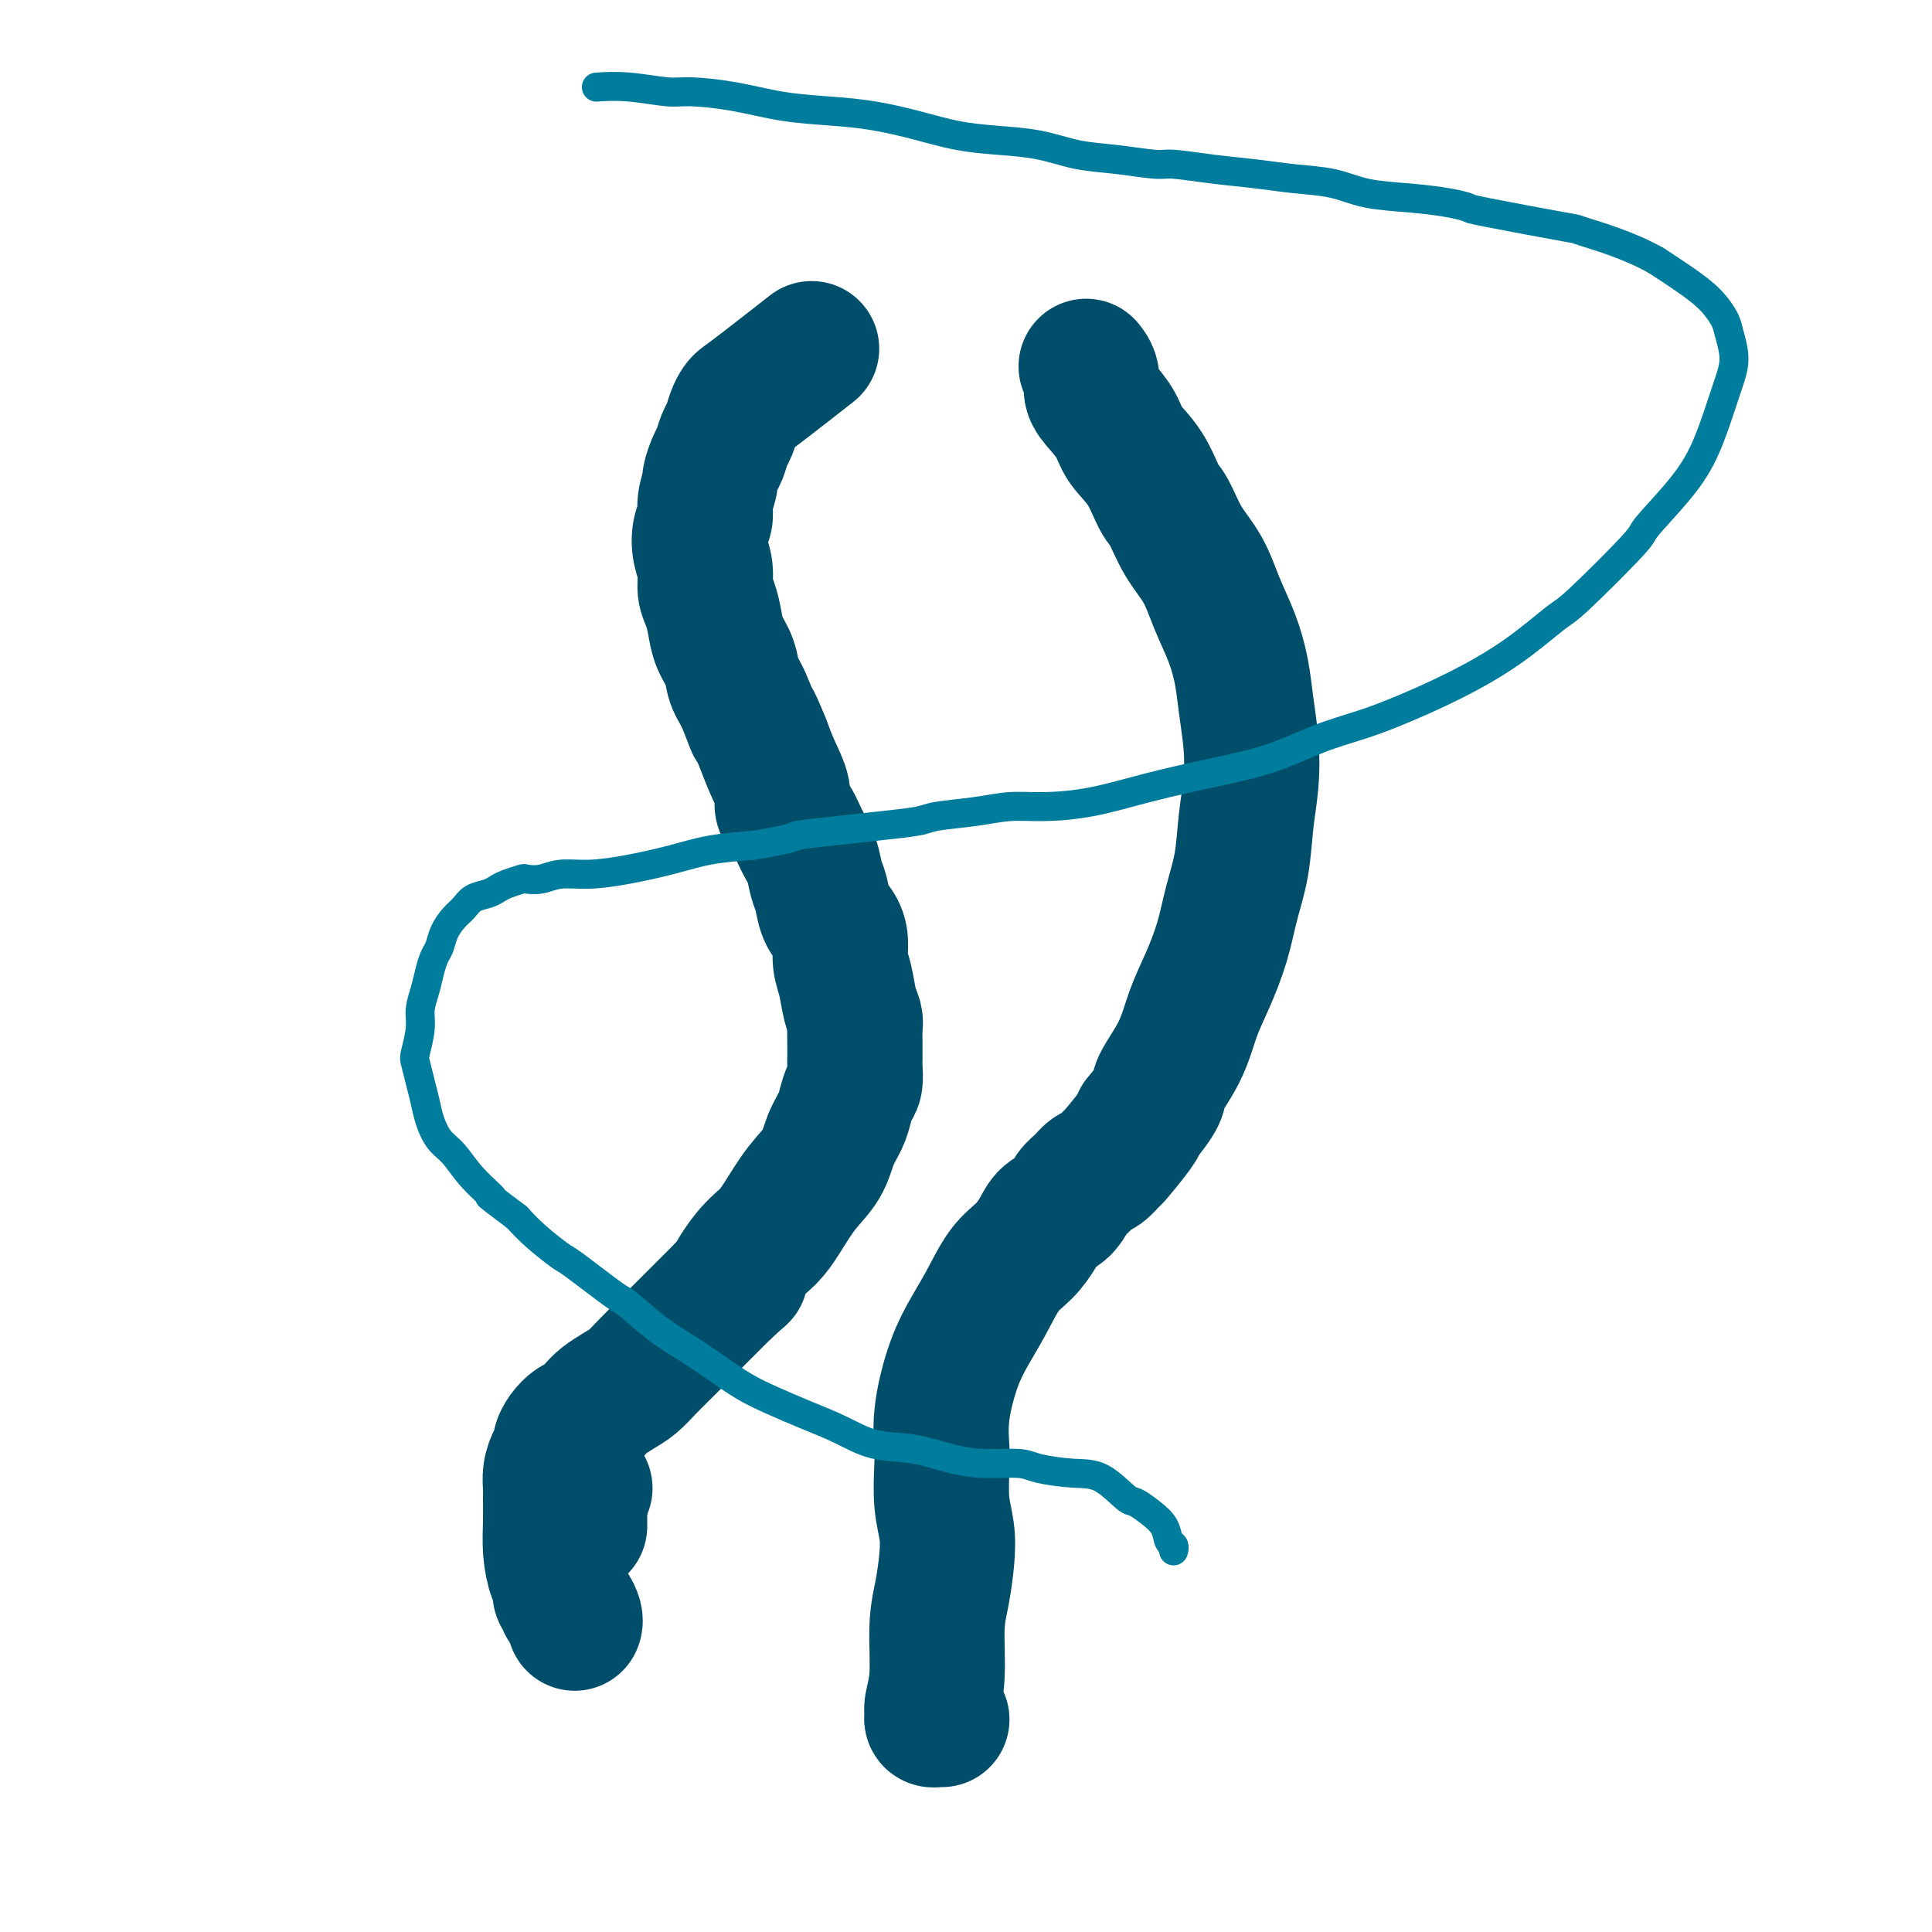
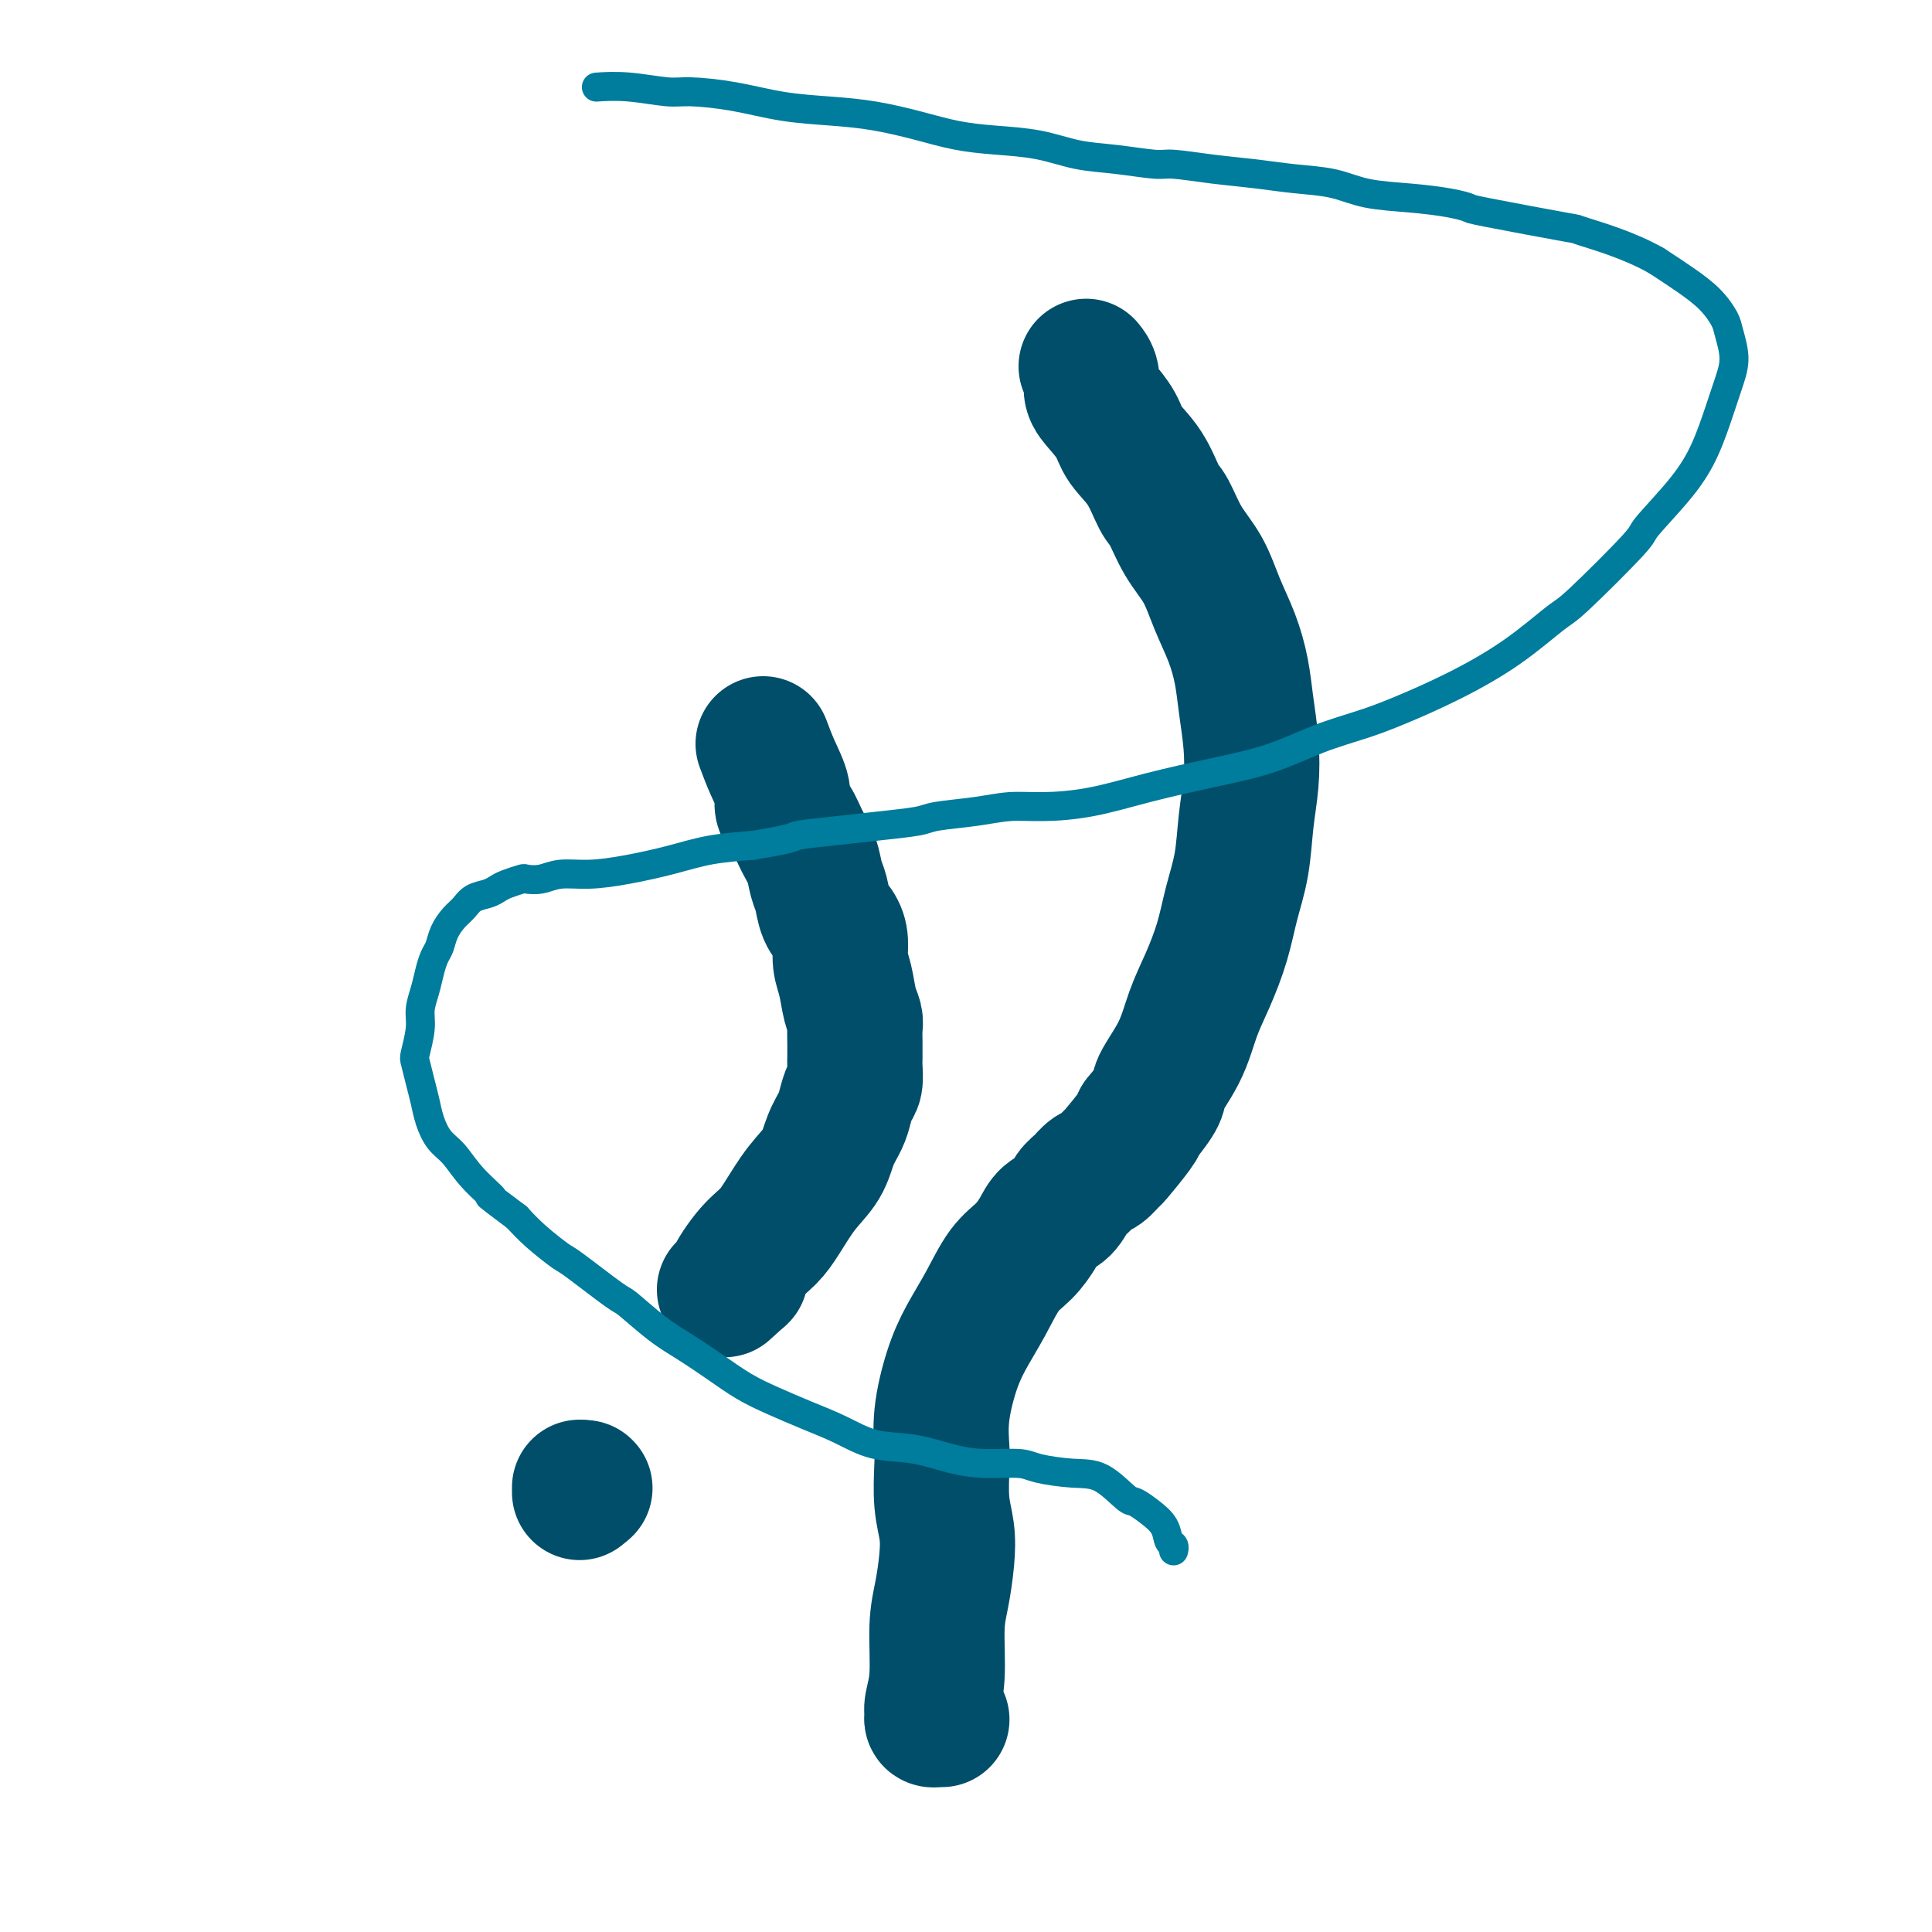
<svg xmlns="http://www.w3.org/2000/svg" viewBox="0 0 400 400" version="1.1">
  <g fill="none" stroke="#004E6A" stroke-width="28" stroke-linecap="round" stroke-linejoin="round">
    <path d="M121,308c0.000,0.000 0.100,0.100 0.1,0.1" />
    <path d="M120,308c0.000,0.022 0.000,0.044 0,0c0.000,-0.044 0.000,-0.156 0,0c0.000,0.156 0.000,0.578 0,1" />
-     <path d="M120,309c0.000,0.112 -0.000,-0.110 0,0c0.000,0.110 0.000,0.550 0,1c-0.000,0.450 -0.000,0.909 0,1c0.000,0.091 0.000,-0.186 0,0c0.000,0.186 -0.000,0.833 0,1c0.000,0.167 0.000,-0.147 0,0c0.000,0.147 -0.000,0.756 0,1c0.000,0.244 0.000,0.122 0,0c-0.000,-0.122 0.000,-0.243 0,0c0.000,0.243 0.000,0.849 0,1c-0.000,0.151 -0.000,-0.152 0,0c0.000,0.152 0.000,0.759 0,1c0.000,0.241 -0.000,0.116 0,0c0.000,-0.116 0.000,-0.224 0,0c0.000,0.224 0.000,0.778 0,1c0.000,0.222 0.000,0.111 0,0" />
-     <path d="M119,336c-0.002,0.004 -0.003,0.008 0,0c0.003,-0.008 0.011,-0.030 0,0c-0.011,0.030 -0.040,0.110 0,0c0.040,-0.110 0.150,-0.410 0,-1c-0.150,-0.590 -0.561,-1.471 -1,-2c-0.439,-0.529 -0.905,-0.706 -1,-1c-0.095,-0.294 0.181,-0.706 0,-1c-0.181,-0.294 -0.819,-0.471 -1,-1c-0.181,-0.529 0.095,-1.409 0,-2c-0.095,-0.591 -0.561,-0.892 -1,-2c-0.439,-1.108 -0.850,-3.024 -1,-5c-0.150,-1.976 -0.037,-4.013 0,-6c0.037,-1.987 -0.000,-3.923 0,-5c0.000,-1.077 0.038,-1.296 0,-2c-0.038,-0.704 -0.152,-1.893 0,-3c0.152,-1.107 0.568,-2.132 1,-3c0.432,-0.868 0.878,-1.580 1,-2c0.122,-0.420 -0.080,-0.549 0,-1c0.080,-0.451 0.443,-1.223 1,-2c0.557,-0.777 1.307,-1.559 2,-2c0.693,-0.441 1.330,-0.540 2,-1c0.670,-0.460 1.375,-1.280 2,-2c0.625,-0.720 1.170,-1.339 2,-2c0.830,-0.661 1.943,-1.362 3,-2c1.057,-0.638 2.057,-1.212 3,-2c0.943,-0.788 1.830,-1.788 3,-3c1.170,-1.212 2.623,-2.634 4,-4c1.377,-1.366 2.678,-2.675 4,-4c1.322,-1.325 2.663,-2.664 4,-4c1.337,-1.336 2.668,-2.668 4,-4" />
    <path d="M150,267c5.586,-5.153 2.552,-2.037 2,-2c-0.552,0.037 1.379,-3.006 3,-5c1.621,-1.994 2.934,-2.938 4,-4c1.066,-1.062 1.886,-2.241 3,-4c1.114,-1.759 2.522,-4.098 4,-6c1.478,-1.902 3.026,-3.367 4,-5c0.974,-1.633 1.375,-3.433 2,-5c0.625,-1.567 1.474,-2.899 2,-4c0.526,-1.101 0.729,-1.971 1,-3c0.271,-1.029 0.608,-2.218 1,-3c0.392,-0.782 0.837,-1.158 1,-2c0.163,-0.842 0.045,-2.151 0,-3c-0.045,-0.849 -0.015,-1.240 0,-2c0.015,-0.760 0.015,-1.890 0,-3c-0.015,-1.110 -0.047,-2.200 0,-3c0.047,-0.800 0.171,-1.309 0,-2c-0.171,-0.691 -0.636,-1.564 -1,-3c-0.364,-1.436 -0.626,-3.436 -1,-5c-0.374,-1.564 -0.860,-2.691 -1,-4c-0.140,-1.309 0.064,-2.800 0,-4c-0.064,-1.200 -0.398,-2.109 -1,-3c-0.602,-0.891 -1.474,-1.763 -2,-3c-0.526,-1.237 -0.707,-2.838 -1,-4c-0.293,-1.162 -0.699,-1.886 -1,-3c-0.301,-1.114 -0.496,-2.617 -1,-4c-0.504,-1.383 -1.318,-2.644 -2,-4c-0.682,-1.356 -1.232,-2.805 -2,-4c-0.768,-1.195 -1.752,-2.135 -2,-3c-0.248,-0.865 0.241,-1.656 0,-3c-0.241,-1.344 -1.212,-3.241 -2,-5c-0.788,-1.759 -1.394,-3.379 -2,-5" />
-     <path d="M158,154c-2.837,-6.997 -1.930,-3.988 -2,-4c-0.070,-0.012 -1.118,-3.044 -2,-5c-0.882,-1.956 -1.598,-2.834 -2,-4c-0.402,-1.166 -0.490,-2.618 -1,-4c-0.510,-1.382 -1.442,-2.694 -2,-4c-0.558,-1.306 -0.741,-2.607 -1,-4c-0.259,-1.393 -0.592,-2.880 -1,-4c-0.408,-1.120 -0.890,-1.875 -1,-3c-0.110,-1.125 0.151,-2.620 0,-4c-0.151,-1.380 -0.716,-2.643 -1,-4c-0.284,-1.357 -0.287,-2.806 0,-4c0.287,-1.194 0.865,-2.134 1,-3c0.135,-0.866 -0.171,-1.659 0,-3c0.171,-1.341 0.819,-3.231 1,-4c0.181,-0.769 -0.106,-0.418 0,-1c0.106,-0.582 0.606,-2.099 1,-3c0.394,-0.901 0.683,-1.187 1,-2c0.317,-0.813 0.661,-2.154 1,-3c0.339,-0.846 0.671,-1.198 1,-2c0.329,-0.802 0.654,-2.055 1,-3c0.346,-0.945 0.714,-1.582 1,-2c0.286,-0.418 0.489,-0.617 1,-1c0.511,-0.383 1.330,-0.949 4,-3c2.670,-2.051 7.191,-5.586 9,-7c1.809,-1.414 0.904,-0.707 0,0" />
    <path d="M195,356c-0.454,0.006 -0.907,0.012 -1,0c-0.093,-0.012 0.175,-0.042 0,0c-0.175,0.042 -0.794,0.154 -1,0c-0.206,-0.154 0.000,-0.576 0,-1c-0.000,-0.424 -0.207,-0.849 0,-2c0.207,-1.151 0.827,-3.027 1,-6c0.173,-2.973 -0.101,-7.044 0,-10c0.101,-2.956 0.577,-4.798 1,-7c0.423,-2.202 0.793,-4.764 1,-7c0.207,-2.236 0.250,-4.145 0,-6c-0.250,-1.855 -0.794,-3.656 -1,-6c-0.206,-2.344 -0.075,-5.230 0,-7c0.075,-1.770 0.095,-2.424 0,-4c-0.095,-1.576 -0.305,-4.074 0,-7c0.305,-2.926 1.124,-6.281 2,-9c0.876,-2.719 1.810,-4.804 3,-7c1.190,-2.196 2.635,-4.504 4,-7c1.365,-2.496 2.648,-5.182 4,-7c1.352,-1.818 2.771,-2.770 4,-4c1.229,-1.230 2.269,-2.738 3,-4c0.731,-1.262 1.155,-2.279 2,-3c0.845,-0.721 2.113,-1.148 3,-2c0.887,-0.852 1.394,-2.131 2,-3c0.606,-0.869 1.311,-1.328 2,-2c0.689,-0.672 1.361,-1.556 2,-2c0.639,-0.444 1.243,-0.448 2,-1c0.757,-0.552 1.667,-1.653 2,-2c0.333,-0.347 0.090,0.060 1,-1c0.910,-1.060 2.974,-3.589 4,-5c1.026,-1.411 1.013,-1.706 1,-2" />
    <path d="M236,232c5.034,-6.063 3.618,-5.722 4,-7c0.382,-1.278 2.563,-4.177 4,-7c1.437,-2.823 2.129,-5.570 3,-8c0.871,-2.430 1.921,-4.542 3,-7c1.079,-2.458 2.188,-5.264 3,-8c0.812,-2.736 1.329,-5.404 2,-8c0.671,-2.596 1.497,-5.119 2,-8c0.503,-2.881 0.682,-6.120 1,-9c0.318,-2.880 0.774,-5.402 1,-8c0.226,-2.598 0.223,-5.273 0,-8c-0.223,-2.727 -0.667,-5.505 -1,-8c-0.333,-2.495 -0.557,-4.706 -1,-7c-0.443,-2.294 -1.106,-4.670 -2,-7c-0.894,-2.330 -2.021,-4.613 -3,-7c-0.979,-2.387 -1.811,-4.879 -3,-7c-1.189,-2.121 -2.735,-3.873 -4,-6c-1.265,-2.127 -2.249,-4.630 -3,-6c-0.751,-1.370 -1.268,-1.605 -2,-3c-0.732,-1.395 -1.678,-3.948 -3,-6c-1.322,-2.052 -3.019,-3.603 -4,-5c-0.981,-1.397 -1.247,-2.641 -2,-4c-0.753,-1.359 -1.992,-2.834 -3,-4c-1.008,-1.166 -1.786,-2.024 -2,-3c-0.214,-0.976 0.135,-2.070 0,-3c-0.135,-0.930 -0.753,-1.694 -1,-2c-0.247,-0.306 -0.124,-0.153 0,0" />
  </g>
  <g fill="none" stroke="#007C9C" stroke-width="6" stroke-linecap="round" stroke-linejoin="round">
    <path d="M243,321c0.007,-0.027 0.015,-0.055 0,0c-0.015,0.055 -0.051,0.191 0,0c0.051,-0.191 0.189,-0.710 0,-1c-0.189,-0.290 -0.706,-0.351 -1,-1c-0.294,-0.649 -0.366,-1.887 -1,-3c-0.634,-1.113 -1.828,-2.101 -3,-3c-1.172,-0.899 -2.320,-1.708 -3,-2c-0.680,-0.292 -0.892,-0.068 -2,-1c-1.108,-0.932 -3.113,-3.020 -5,-4c-1.887,-0.980 -3.657,-0.853 -6,-1c-2.343,-0.147 -5.261,-0.568 -7,-1c-1.739,-0.432 -2.301,-0.873 -4,-1c-1.699,-0.127 -4.535,0.062 -7,0c-2.465,-0.062 -4.558,-0.376 -7,-1c-2.442,-0.624 -5.232,-1.560 -8,-2c-2.768,-0.440 -5.512,-0.385 -8,-1c-2.488,-0.615 -4.719,-1.900 -7,-3c-2.281,-1.100 -4.611,-2.016 -7,-3c-2.389,-0.984 -4.835,-2.035 -7,-3c-2.165,-0.965 -4.048,-1.842 -6,-3c-1.952,-1.158 -3.973,-2.595 -6,-4c-2.027,-1.405 -4.060,-2.776 -6,-4c-1.940,-1.224 -3.787,-2.300 -6,-4c-2.213,-1.700 -4.790,-4.022 -6,-5c-1.210,-0.978 -1.051,-0.610 -3,-2c-1.949,-1.390 -6.007,-4.538 -8,-6c-1.993,-1.462 -1.921,-1.240 -3,-2c-1.079,-0.760 -3.308,-2.503 -5,-4c-1.692,-1.497 -2.846,-2.749 -4,-4" />
    <path d="M107,252c-8.215,-6.150 -5.251,-4.024 -5,-4c0.251,0.024 -2.209,-2.054 -4,-4c-1.791,-1.946 -2.914,-3.758 -4,-5c-1.086,-1.242 -2.137,-1.912 -3,-3c-0.863,-1.088 -1.539,-2.592 -2,-4c-0.461,-1.408 -0.708,-2.719 -1,-4c-0.292,-1.281 -0.629,-2.534 -1,-4c-0.371,-1.466 -0.776,-3.147 -1,-4c-0.224,-0.853 -0.267,-0.878 0,-2c0.267,-1.122 0.845,-3.340 1,-5c0.155,-1.660 -0.113,-2.762 0,-4c0.113,-1.238 0.607,-2.614 1,-4c0.393,-1.386 0.686,-2.784 1,-4c0.314,-1.216 0.651,-2.251 1,-3c0.349,-0.749 0.711,-1.213 1,-2c0.289,-0.787 0.504,-1.899 1,-3c0.496,-1.101 1.274,-2.193 2,-3c0.726,-0.807 1.400,-1.329 2,-2c0.600,-0.671 1.124,-1.490 2,-2c0.876,-0.510 2.103,-0.711 3,-1c0.897,-0.289 1.464,-0.665 2,-1c0.536,-0.335 1.040,-0.630 2,-1c0.960,-0.370 2.375,-0.817 3,-1c0.625,-0.183 0.460,-0.104 1,0c0.540,0.104 1.787,0.232 3,0c1.213,-0.232 2.393,-0.825 4,-1c1.607,-0.175 3.641,0.069 6,0c2.359,-0.069 5.045,-0.452 8,-1c2.955,-0.548 6.180,-1.263 9,-2c2.820,-0.737 5.234,-1.496 8,-2c2.766,-0.504 5.883,-0.752 9,-1" />
    <path d="M156,175c9.093,-1.488 7.825,-1.708 9,-2c1.175,-0.292 4.795,-0.655 8,-1c3.205,-0.345 5.997,-0.671 9,-1c3.003,-0.329 6.217,-0.662 8,-1c1.783,-0.338 2.134,-0.680 4,-1c1.866,-0.320 5.245,-0.616 8,-1c2.755,-0.384 4.885,-0.854 7,-1c2.115,-0.146 4.214,0.034 7,0c2.786,-0.034 6.258,-0.281 10,-1c3.742,-0.719 7.755,-1.911 12,-3c4.245,-1.089 8.721,-2.075 13,-3c4.279,-0.925 8.362,-1.788 12,-3c3.638,-1.212 6.832,-2.771 10,-4c3.168,-1.229 6.309,-2.126 9,-3c2.691,-0.874 4.932,-1.723 8,-3c3.068,-1.277 6.964,-2.980 11,-5c4.036,-2.020 8.214,-4.357 12,-7c3.786,-2.643 7.180,-5.594 9,-7c1.820,-1.406 2.066,-1.268 5,-4c2.934,-2.732 8.557,-8.333 11,-11c2.443,-2.667 1.704,-2.400 3,-4c1.296,-1.600 4.625,-5.066 7,-8c2.375,-2.934 3.796,-5.335 5,-8c1.204,-2.665 2.191,-5.594 3,-8c0.809,-2.406 1.439,-4.289 2,-6c0.561,-1.711 1.054,-3.251 1,-5c-0.054,-1.749 -0.655,-3.706 -1,-5c-0.345,-1.294 -0.433,-1.924 -1,-3c-0.567,-1.076 -1.614,-2.597 -3,-4c-1.386,-1.403 -3.110,-2.686 -5,-4c-1.890,-1.314 -3.945,-2.657 -6,-4" />
    <path d="M343,54c-5.566,-3.200 -12.481,-5.200 -15,-6c-2.519,-0.800 -0.641,-0.400 -4,-1c-3.359,-0.600 -11.954,-2.201 -16,-3c-4.046,-0.799 -3.541,-0.795 -4,-1c-0.459,-0.205 -1.880,-0.618 -4,-1c-2.120,-0.382 -4.937,-0.732 -8,-1c-3.063,-0.268 -6.370,-0.453 -9,-1c-2.630,-0.547 -4.581,-1.457 -7,-2c-2.419,-0.543 -5.304,-0.719 -8,-1c-2.696,-0.281 -5.201,-0.667 -8,-1c-2.799,-0.333 -5.891,-0.613 -9,-1c-3.109,-0.387 -6.236,-0.881 -8,-1c-1.764,-0.119 -2.167,0.137 -4,0c-1.833,-0.137 -5.096,-0.666 -8,-1c-2.904,-0.334 -5.449,-0.474 -8,-1c-2.551,-0.526 -5.109,-1.440 -8,-2c-2.891,-0.560 -6.113,-0.766 -9,-1c-2.887,-0.234 -5.437,-0.495 -8,-1c-2.563,-0.505 -5.140,-1.252 -8,-2c-2.860,-0.748 -6.005,-1.497 -9,-2c-2.995,-0.503 -5.841,-0.761 -9,-1c-3.159,-0.239 -6.632,-0.460 -10,-1c-3.368,-0.540 -6.630,-1.399 -10,-2c-3.370,-0.601 -6.848,-0.946 -9,-1c-2.152,-0.054 -2.979,0.181 -5,0c-2.021,-0.181 -5.236,-0.780 -8,-1c-2.764,-0.220 -5.075,-0.063 -6,0c-0.925,0.063 -0.462,0.031 0,0" />
  </g>
</svg>